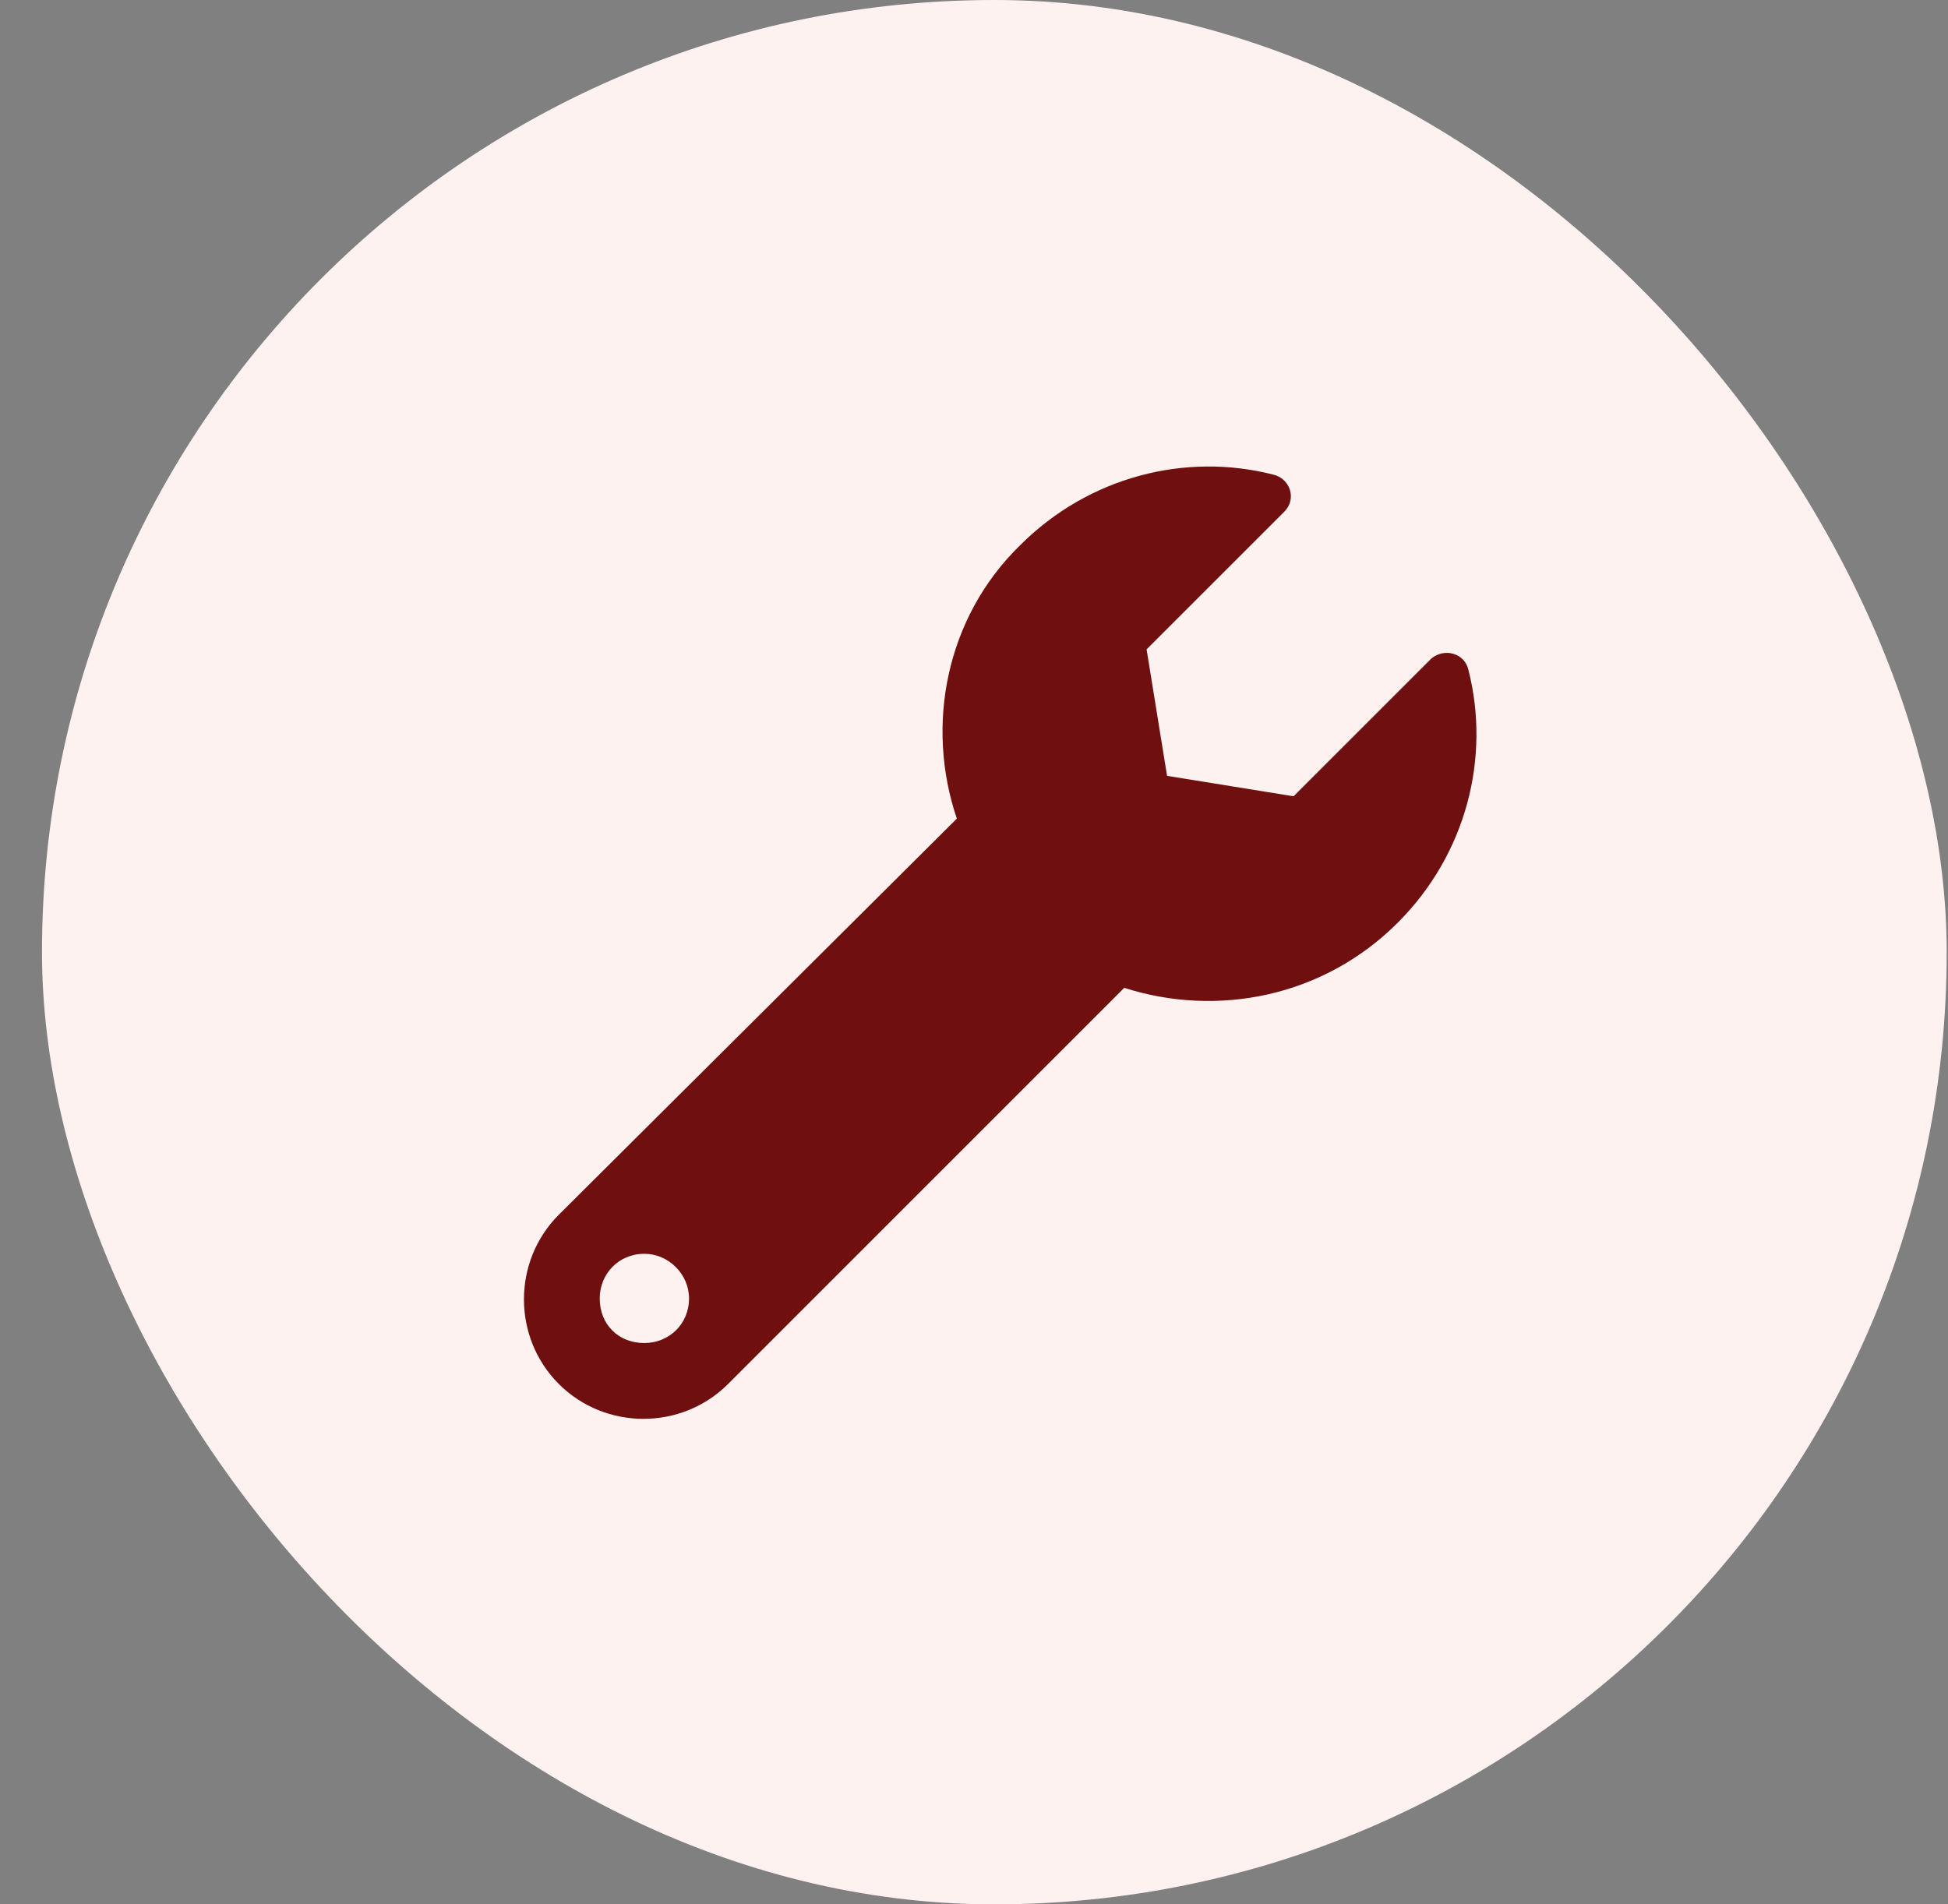
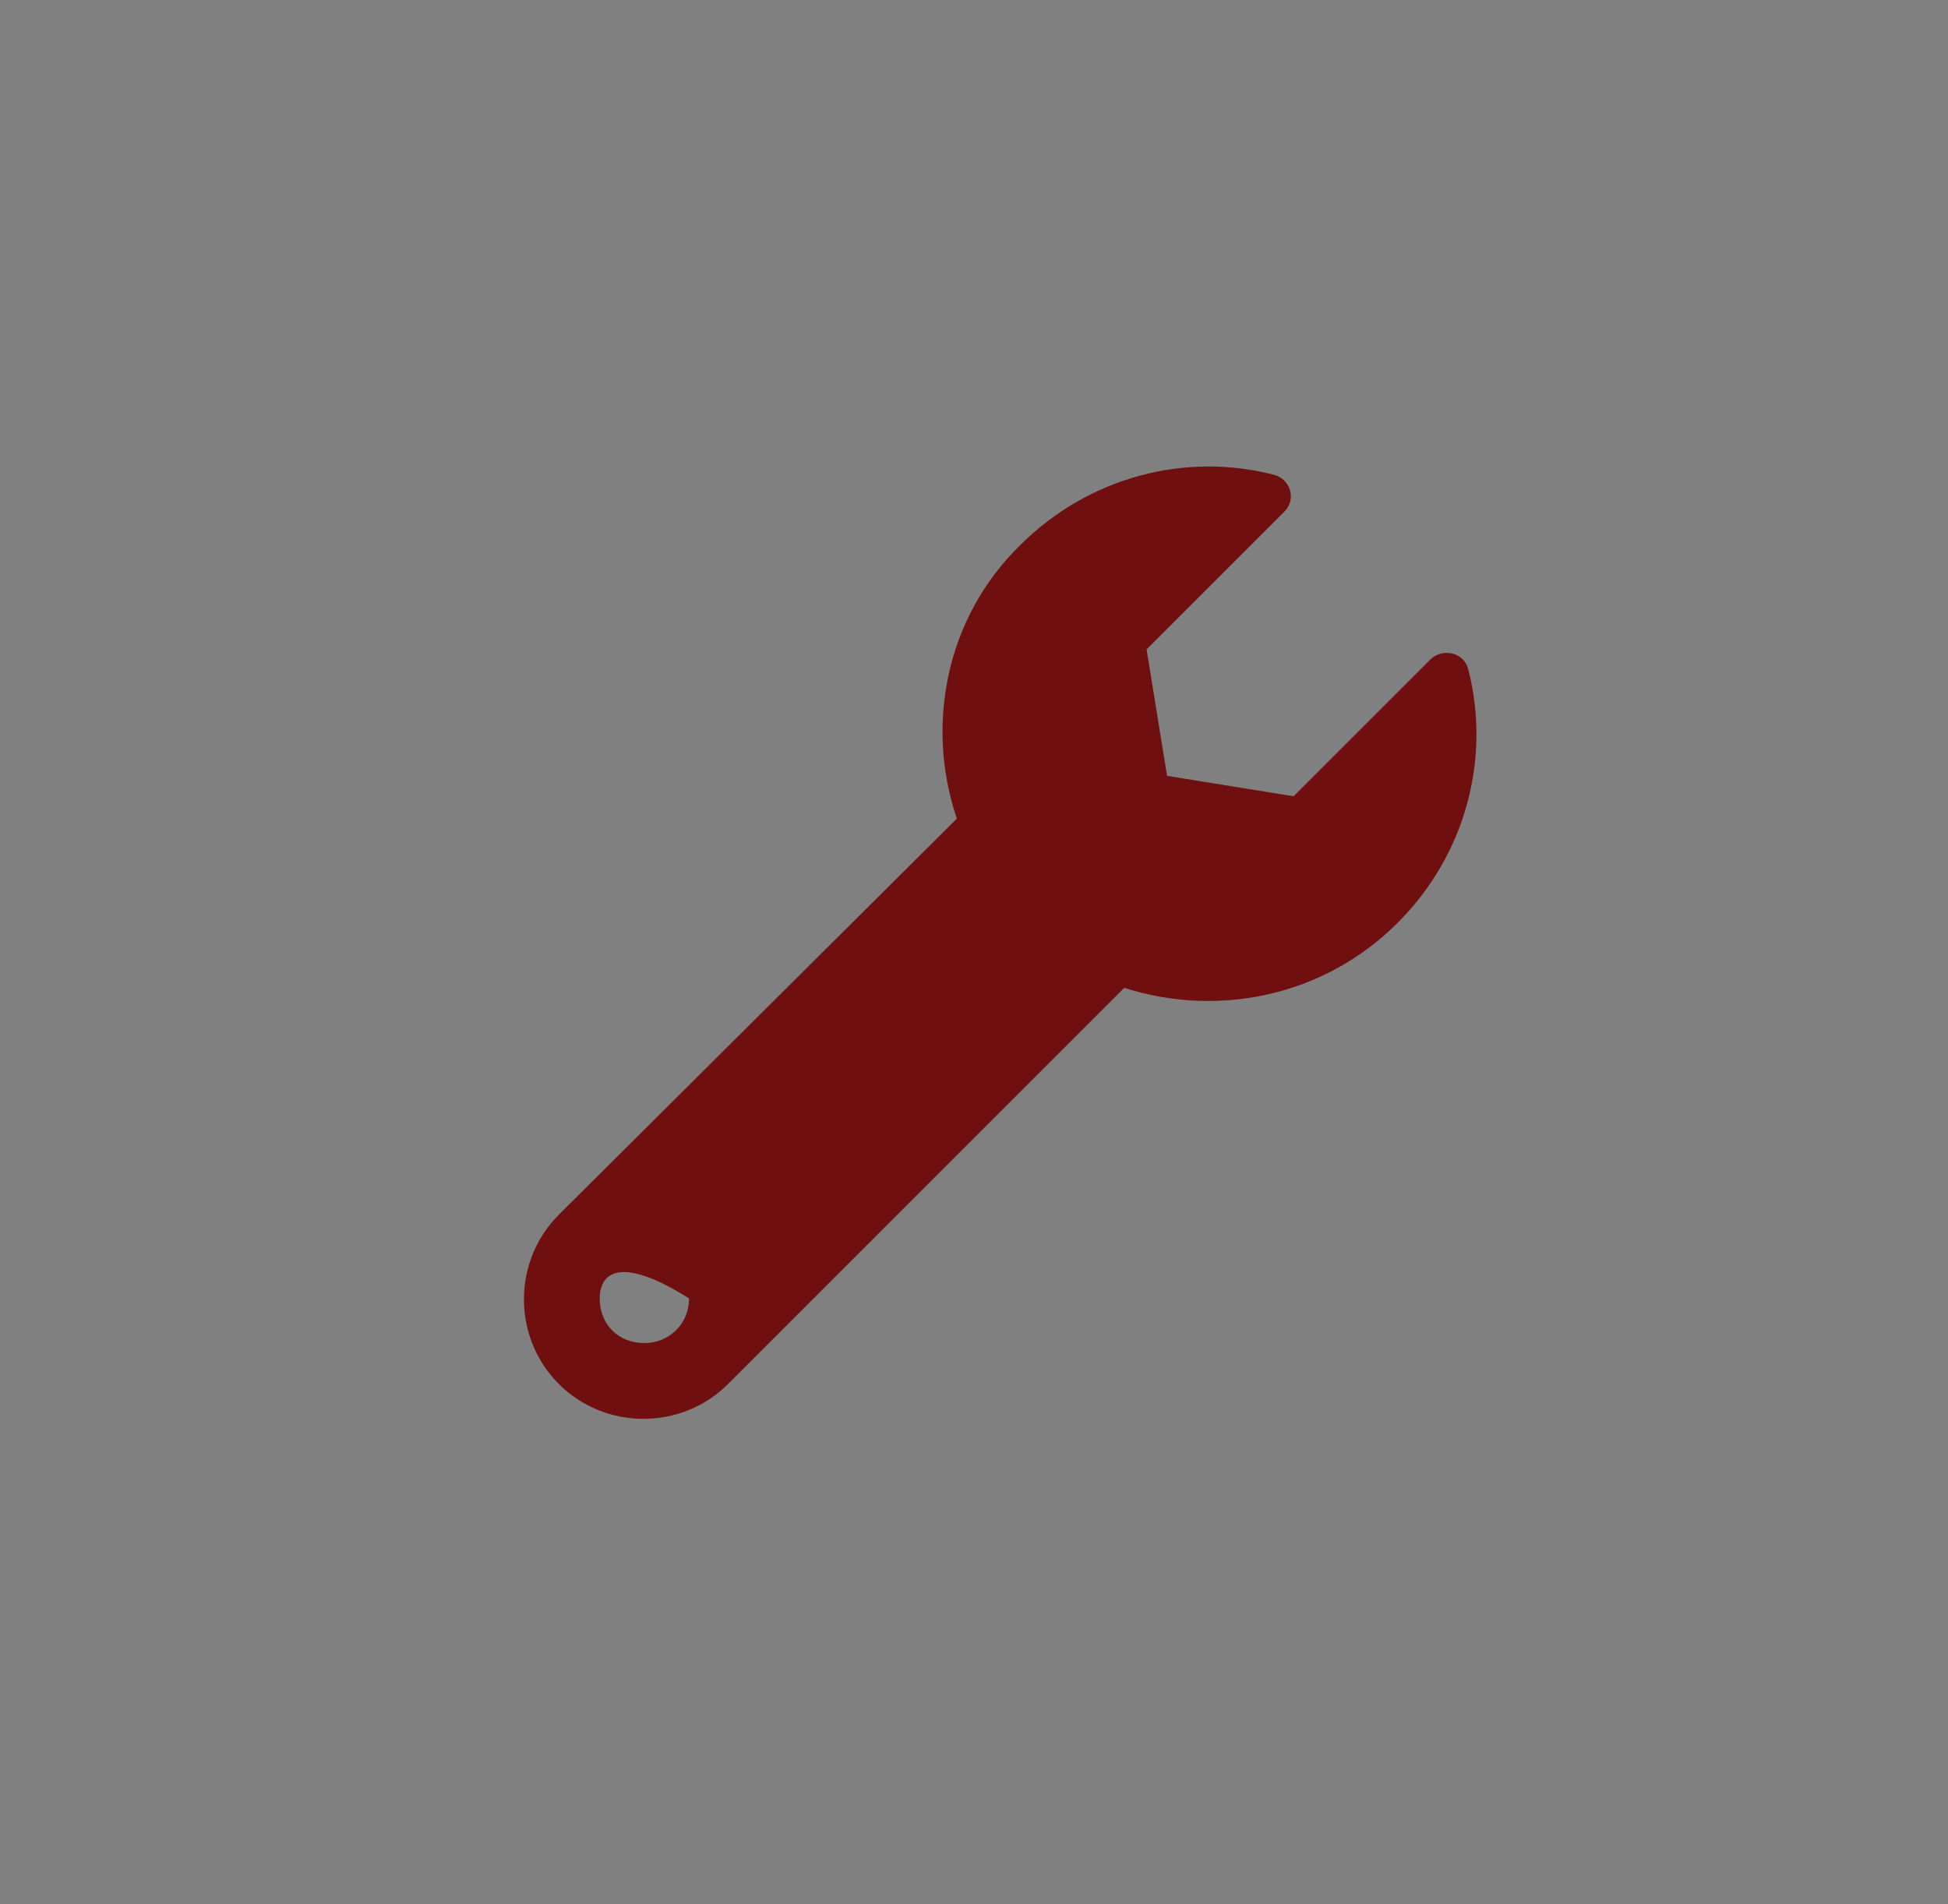
<svg xmlns="http://www.w3.org/2000/svg" width="45" height="44" viewBox="0 0 45 44" fill="none">
  <rect x="0" y="0" width="45" height="44" fill="#808080" stroke="none" />
-   <rect x="0.97" width="44" height="44" rx="22" fill="#FEF2F0" />
-   <path d="M33.921 15.477C34.436 17.496 33.878 19.73 32.288 21.32C30.569 23.039 28.12 23.512 25.971 22.824L16.819 31.977C15.745 33.051 13.983 33.051 12.909 31.977C11.835 30.902 11.835 29.141 12.909 28.066L22.104 18.914C21.374 16.766 21.846 14.273 23.565 12.598C25.155 11.008 27.39 10.449 29.409 10.965C29.796 11.051 29.968 11.523 29.667 11.824L26.487 15.004L26.96 17.926L29.882 18.398L33.061 15.219C33.362 14.961 33.835 15.09 33.921 15.477ZM14.886 31.031C15.444 31.031 15.917 30.602 15.917 30C15.917 29.441 15.444 28.969 14.886 28.969C14.284 28.969 13.854 29.441 13.854 30C13.854 30.602 14.284 31.031 14.886 31.031Z" fill="#700F0F" />
+   <path d="M33.921 15.477C34.436 17.496 33.878 19.73 32.288 21.32C30.569 23.039 28.12 23.512 25.971 22.824L16.819 31.977C15.745 33.051 13.983 33.051 12.909 31.977C11.835 30.902 11.835 29.141 12.909 28.066L22.104 18.914C21.374 16.766 21.846 14.273 23.565 12.598C25.155 11.008 27.39 10.449 29.409 10.965C29.796 11.051 29.968 11.523 29.667 11.824L26.487 15.004L26.96 17.926L29.882 18.398L33.061 15.219C33.362 14.961 33.835 15.09 33.921 15.477ZM14.886 31.031C15.444 31.031 15.917 30.602 15.917 30C14.284 28.969 13.854 29.441 13.854 30C13.854 30.602 14.284 31.031 14.886 31.031Z" fill="#700F0F" />
</svg>